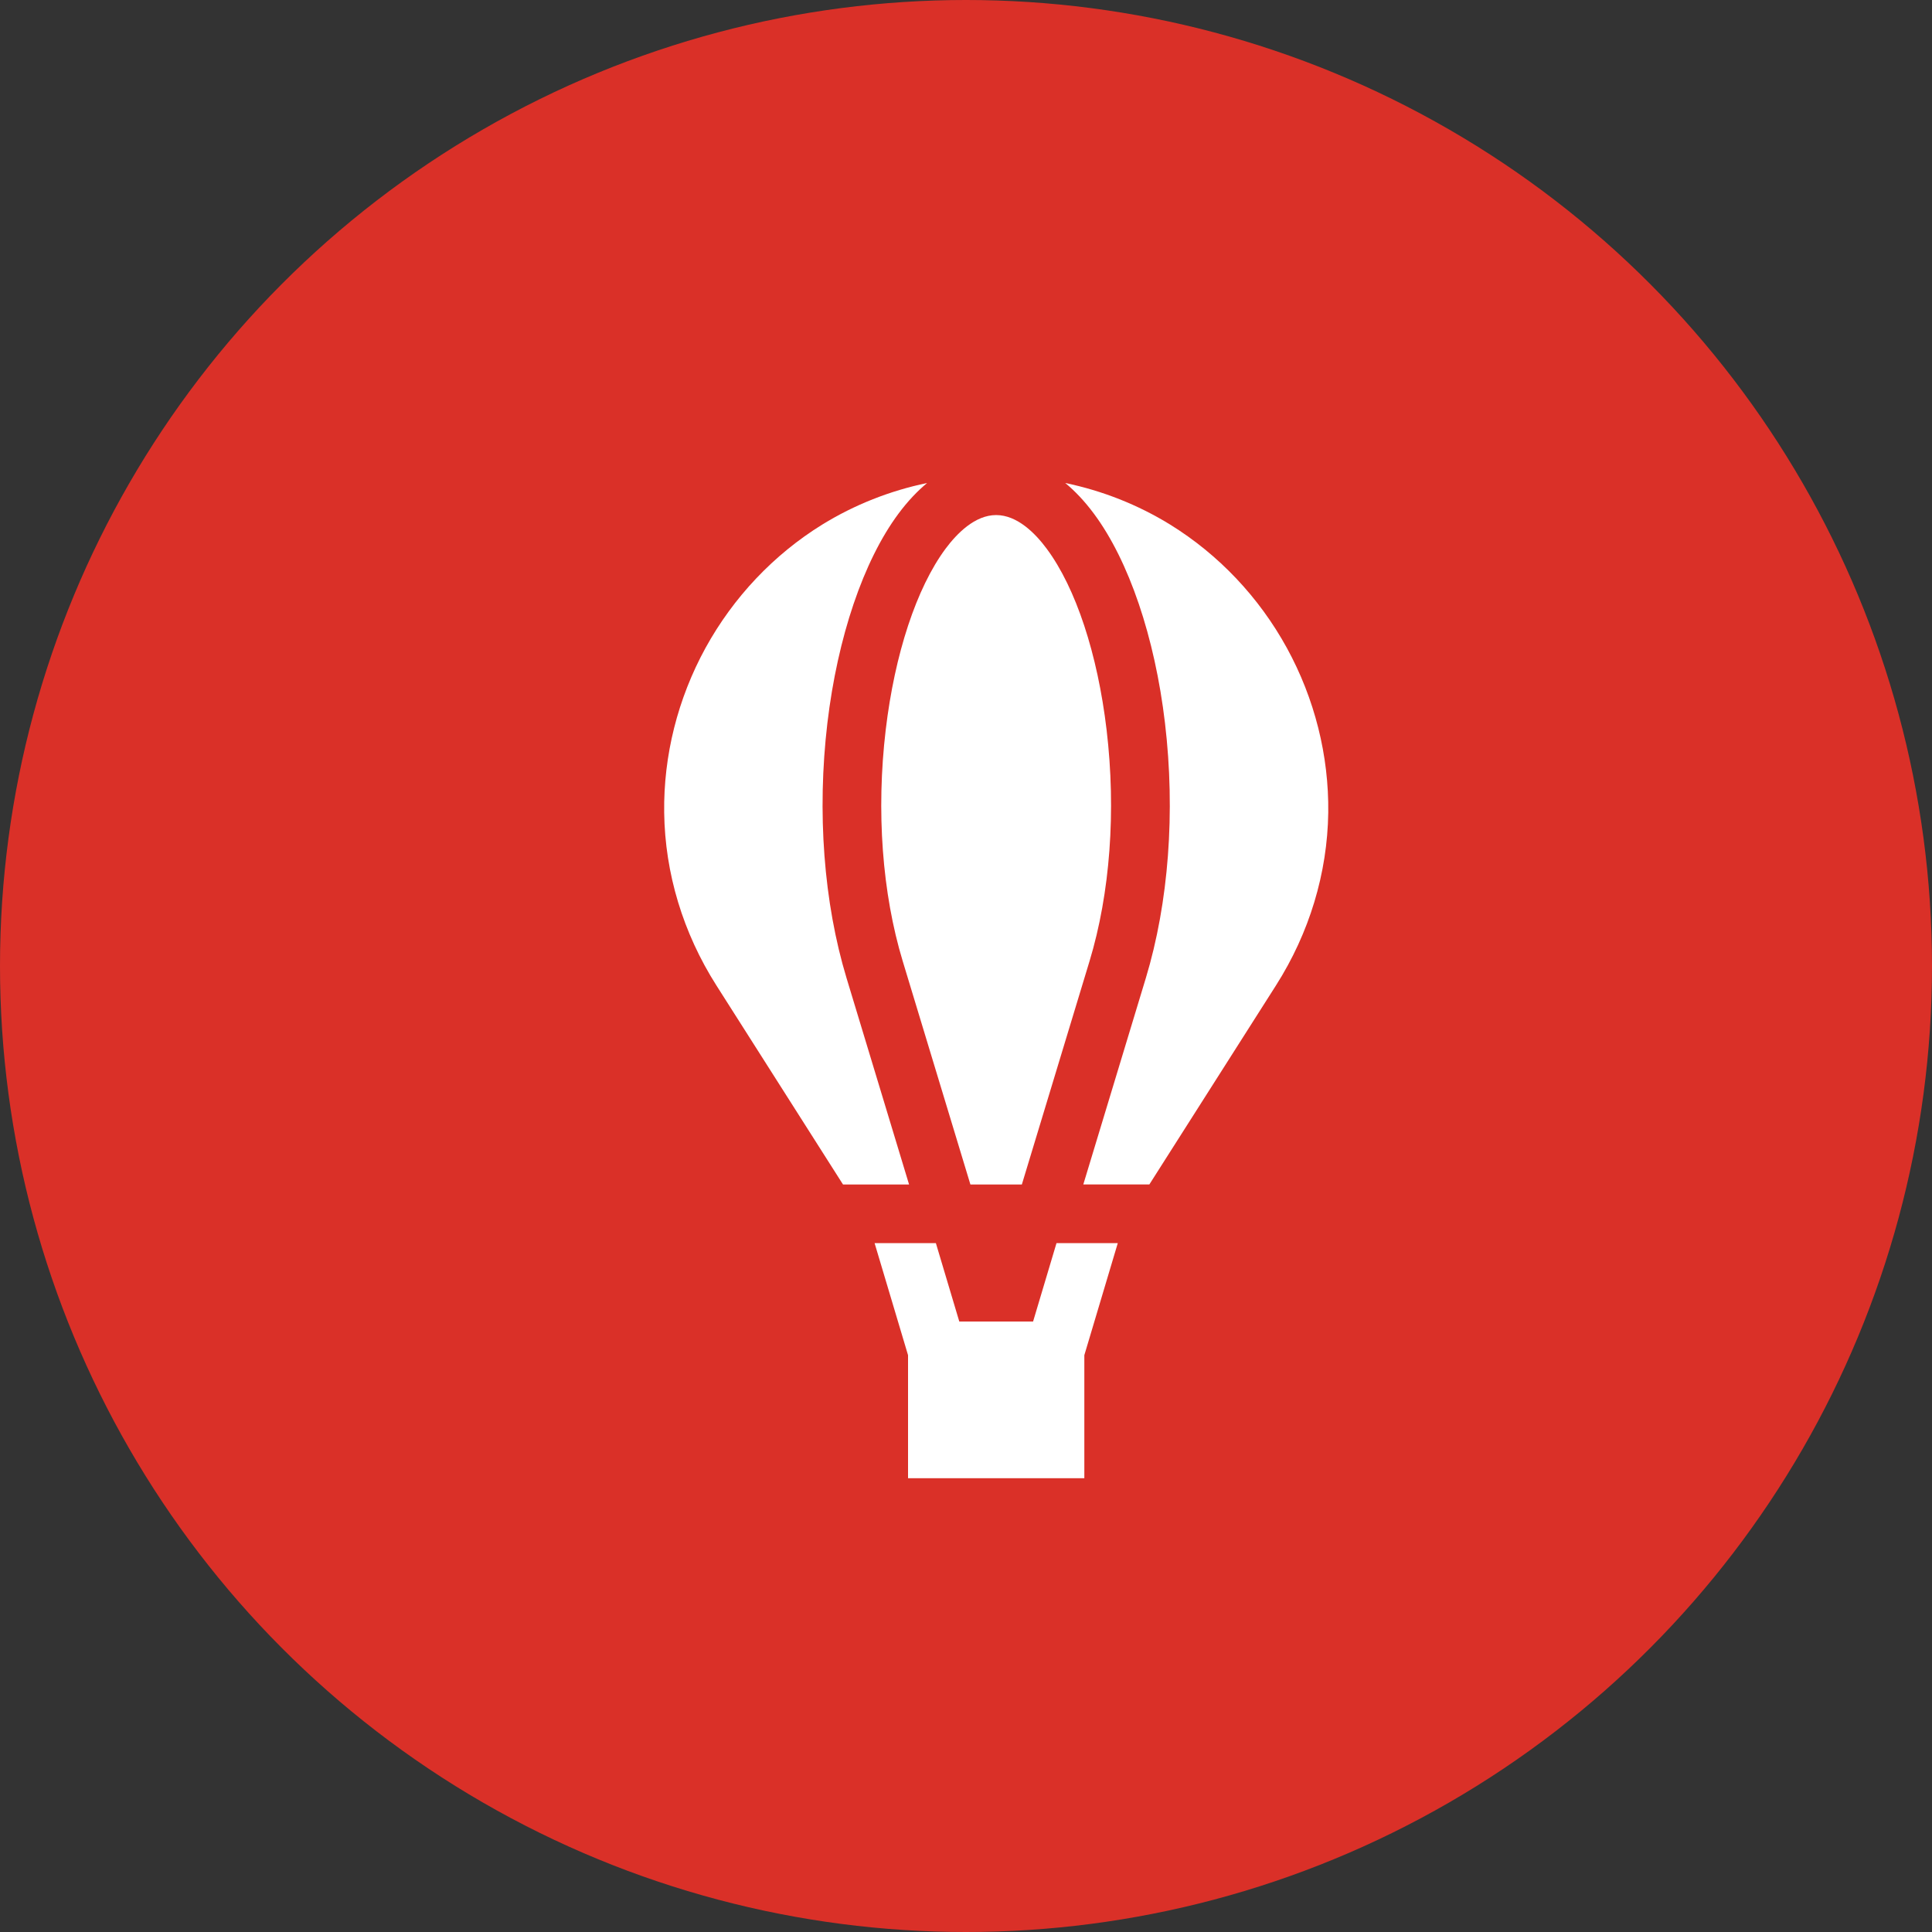
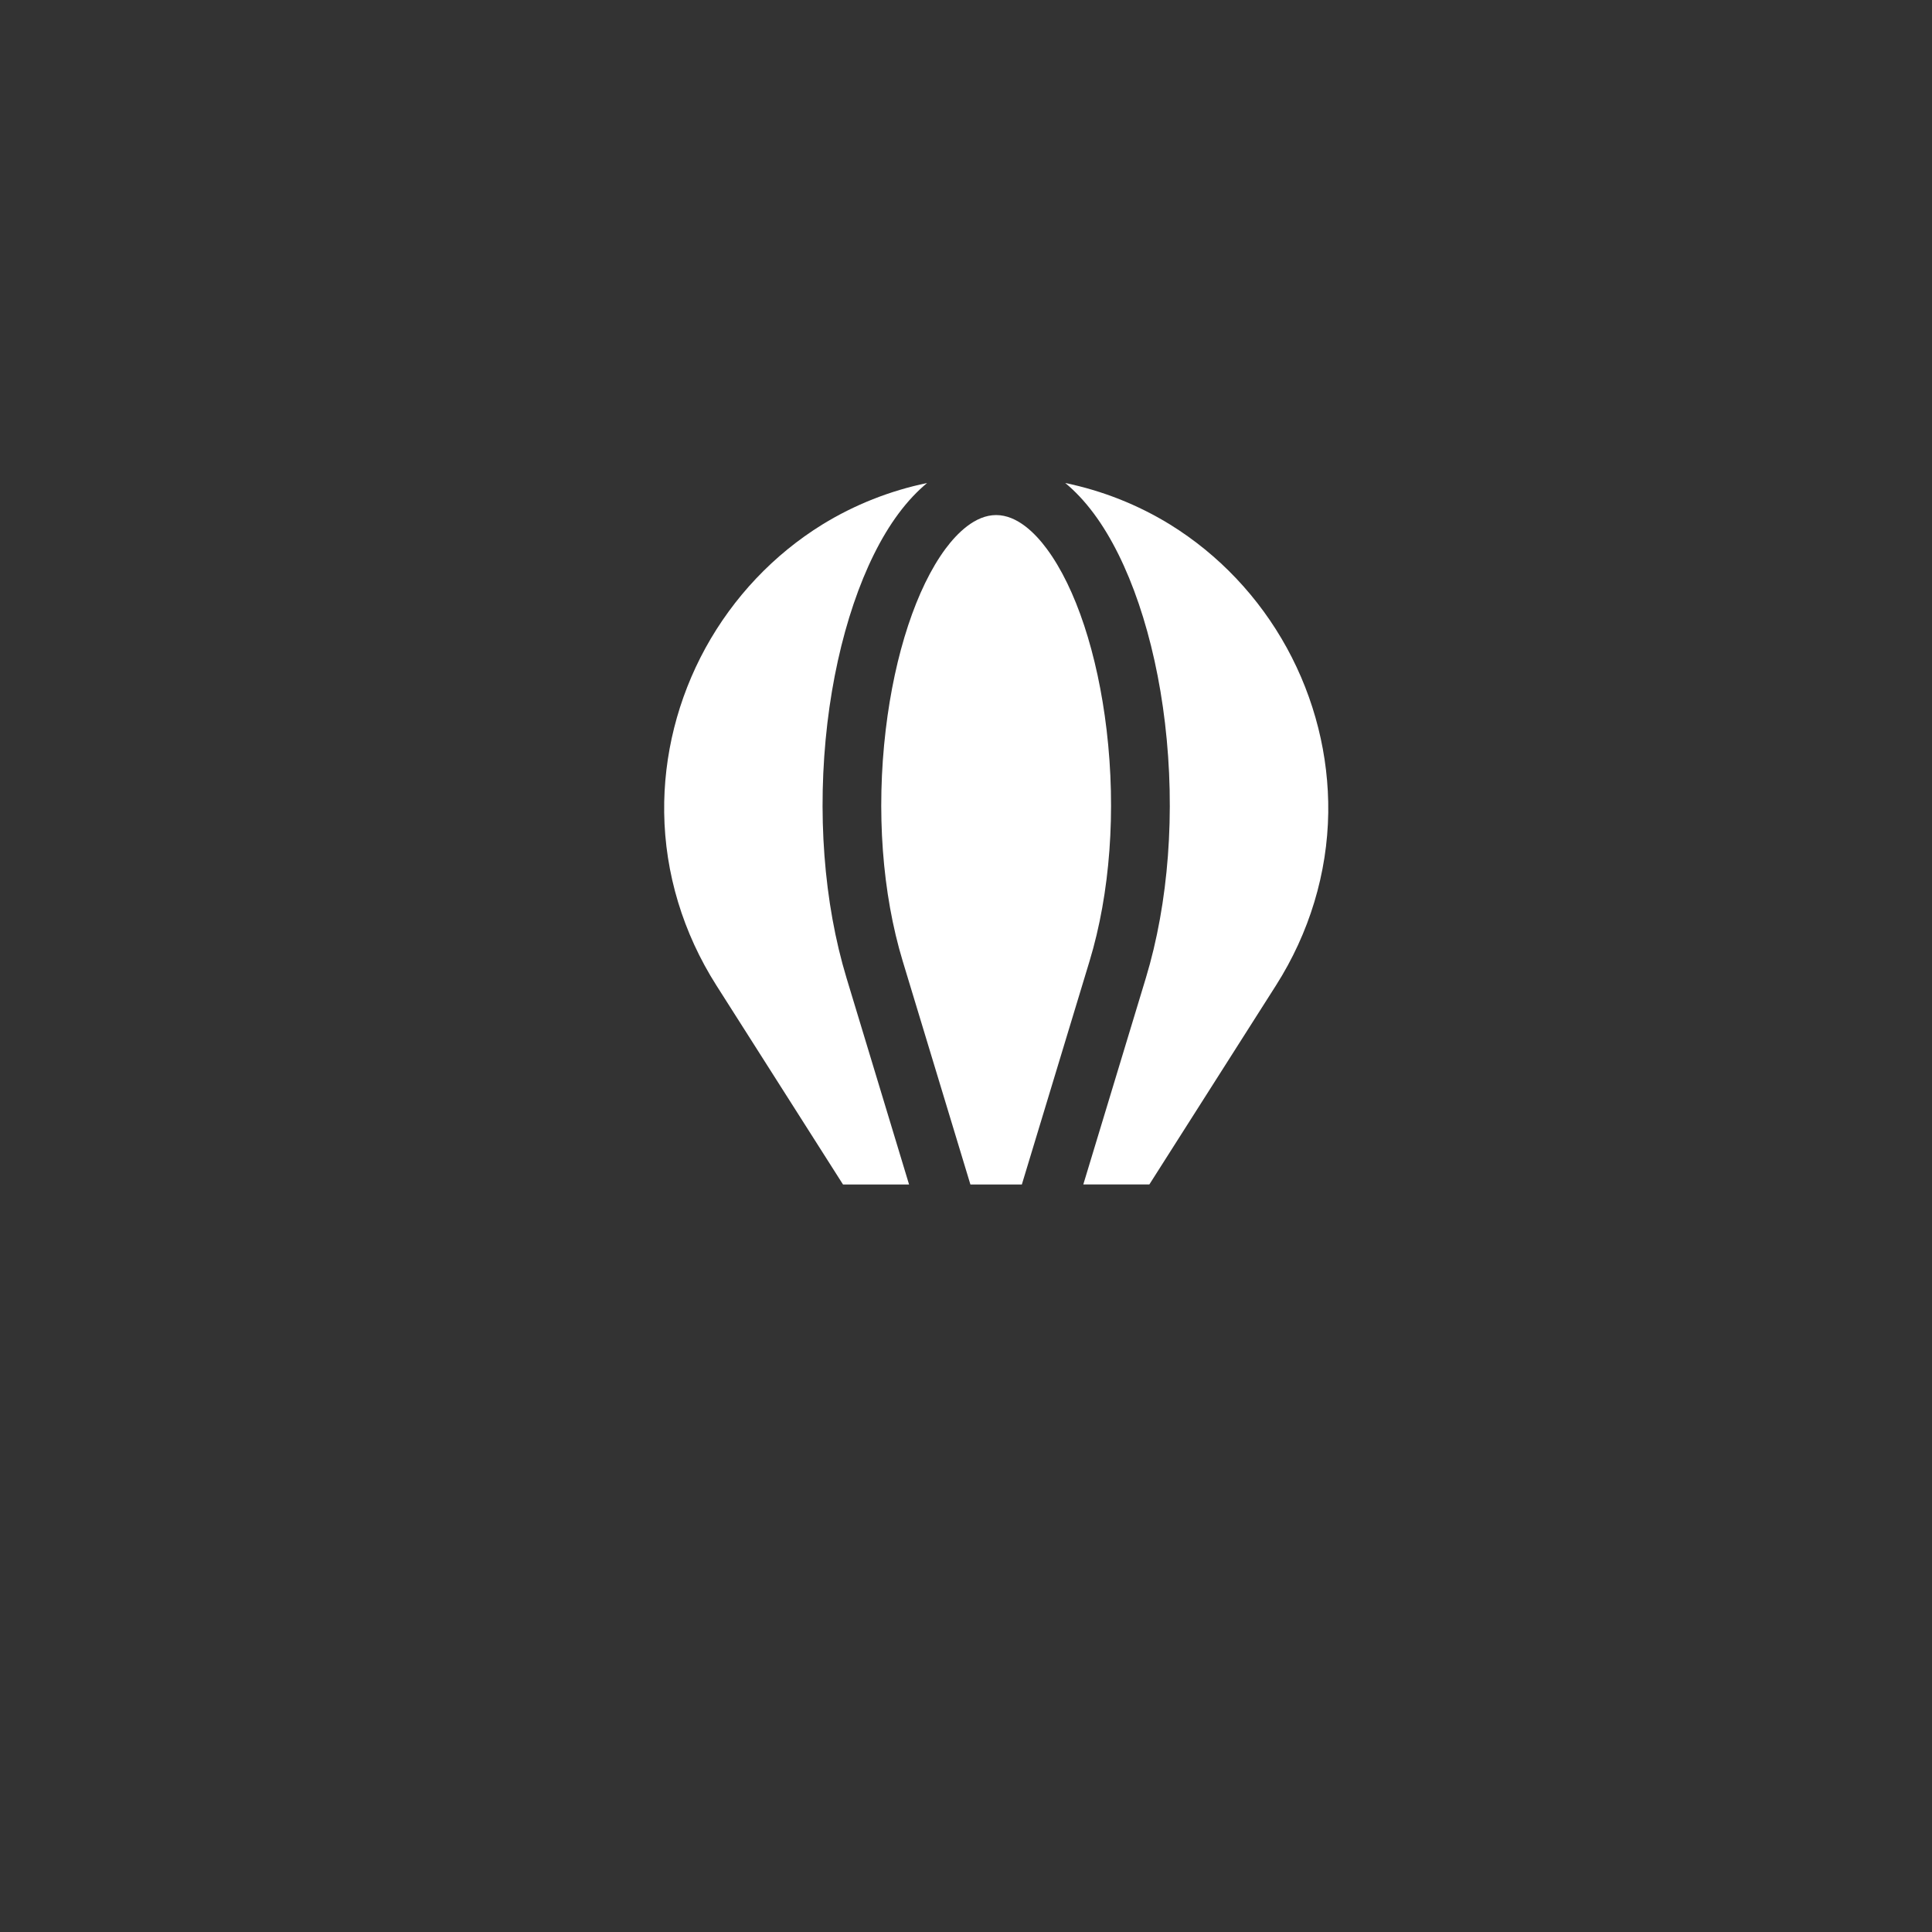
<svg xmlns="http://www.w3.org/2000/svg" width="32" height="32" viewBox="0 0 32 32" fill="none">
  <rect x="0" y="0" width="32" height="32" fill="#333333" stroke="none" />
  <g id="Group 22323193">
    <g id="Group 22323366">
-       <circle id="Ellipse 35" cx="16" cy="16" r="16" fill="#DA3028" />
-     </g>
+       </g>
    <g id="Group 157">
      <g id="Group">
        <g id="Group_2">
          <path id="Vector" d="M18.329 12.091C18.18 10.832 17.819 9.738 17.337 9.089C17.149 8.835 16.85 8.531 16.499 8.531C16.149 8.531 15.85 8.835 15.661 9.089C15.18 9.738 14.819 10.832 14.67 12.091C14.511 13.435 14.611 14.795 14.952 15.92L16.073 19.619H16.925L18.046 15.92C18.387 14.795 18.488 13.435 18.329 12.091Z" fill="white" />
        </g>
      </g>
      <g id="Group_3">
        <g id="Group_4">
          <path id="Vector_2" d="M21.314 10.731C20.853 9.891 20.184 9.185 19.38 8.688C18.847 8.36 18.26 8.128 17.644 8C17.802 8.131 17.962 8.297 18.12 8.51C18.699 9.29 19.128 10.554 19.296 11.977C19.47 13.451 19.357 14.951 18.978 16.202L17.943 19.618H19.037L21.134 16.322C21.687 15.453 21.986 14.463 22 13.46C22.012 12.515 21.775 11.572 21.314 10.731Z" fill="white" />
        </g>
      </g>
      <g id="Group_5">
        <g id="Group_6">
          <path id="Vector_3" d="M14.88 8.51C15.038 8.297 15.198 8.131 15.356 8C14.74 8.128 14.153 8.36 13.62 8.688C12.816 9.185 12.148 9.891 11.686 10.731C11.225 11.572 10.988 12.515 11.001 13.46C11.014 14.463 11.313 15.453 11.866 16.322L13.963 19.619H15.057L14.022 16.202C13.643 14.951 13.53 13.451 13.704 11.977C13.873 10.554 14.301 9.29 14.88 8.51Z" fill="white" />
        </g>
      </g>
      <g id="Group_7">
        <g id="Group_8">
-           <path id="Vector_4" d="M17.499 20.59L17.111 21.889H15.889L15.501 20.59H14.486L15.04 22.446V24.484H17.96V22.446L18.514 20.59H17.499Z" fill="white" />
-         </g>
+           </g>
      </g>
    </g>
  </g>
</svg>